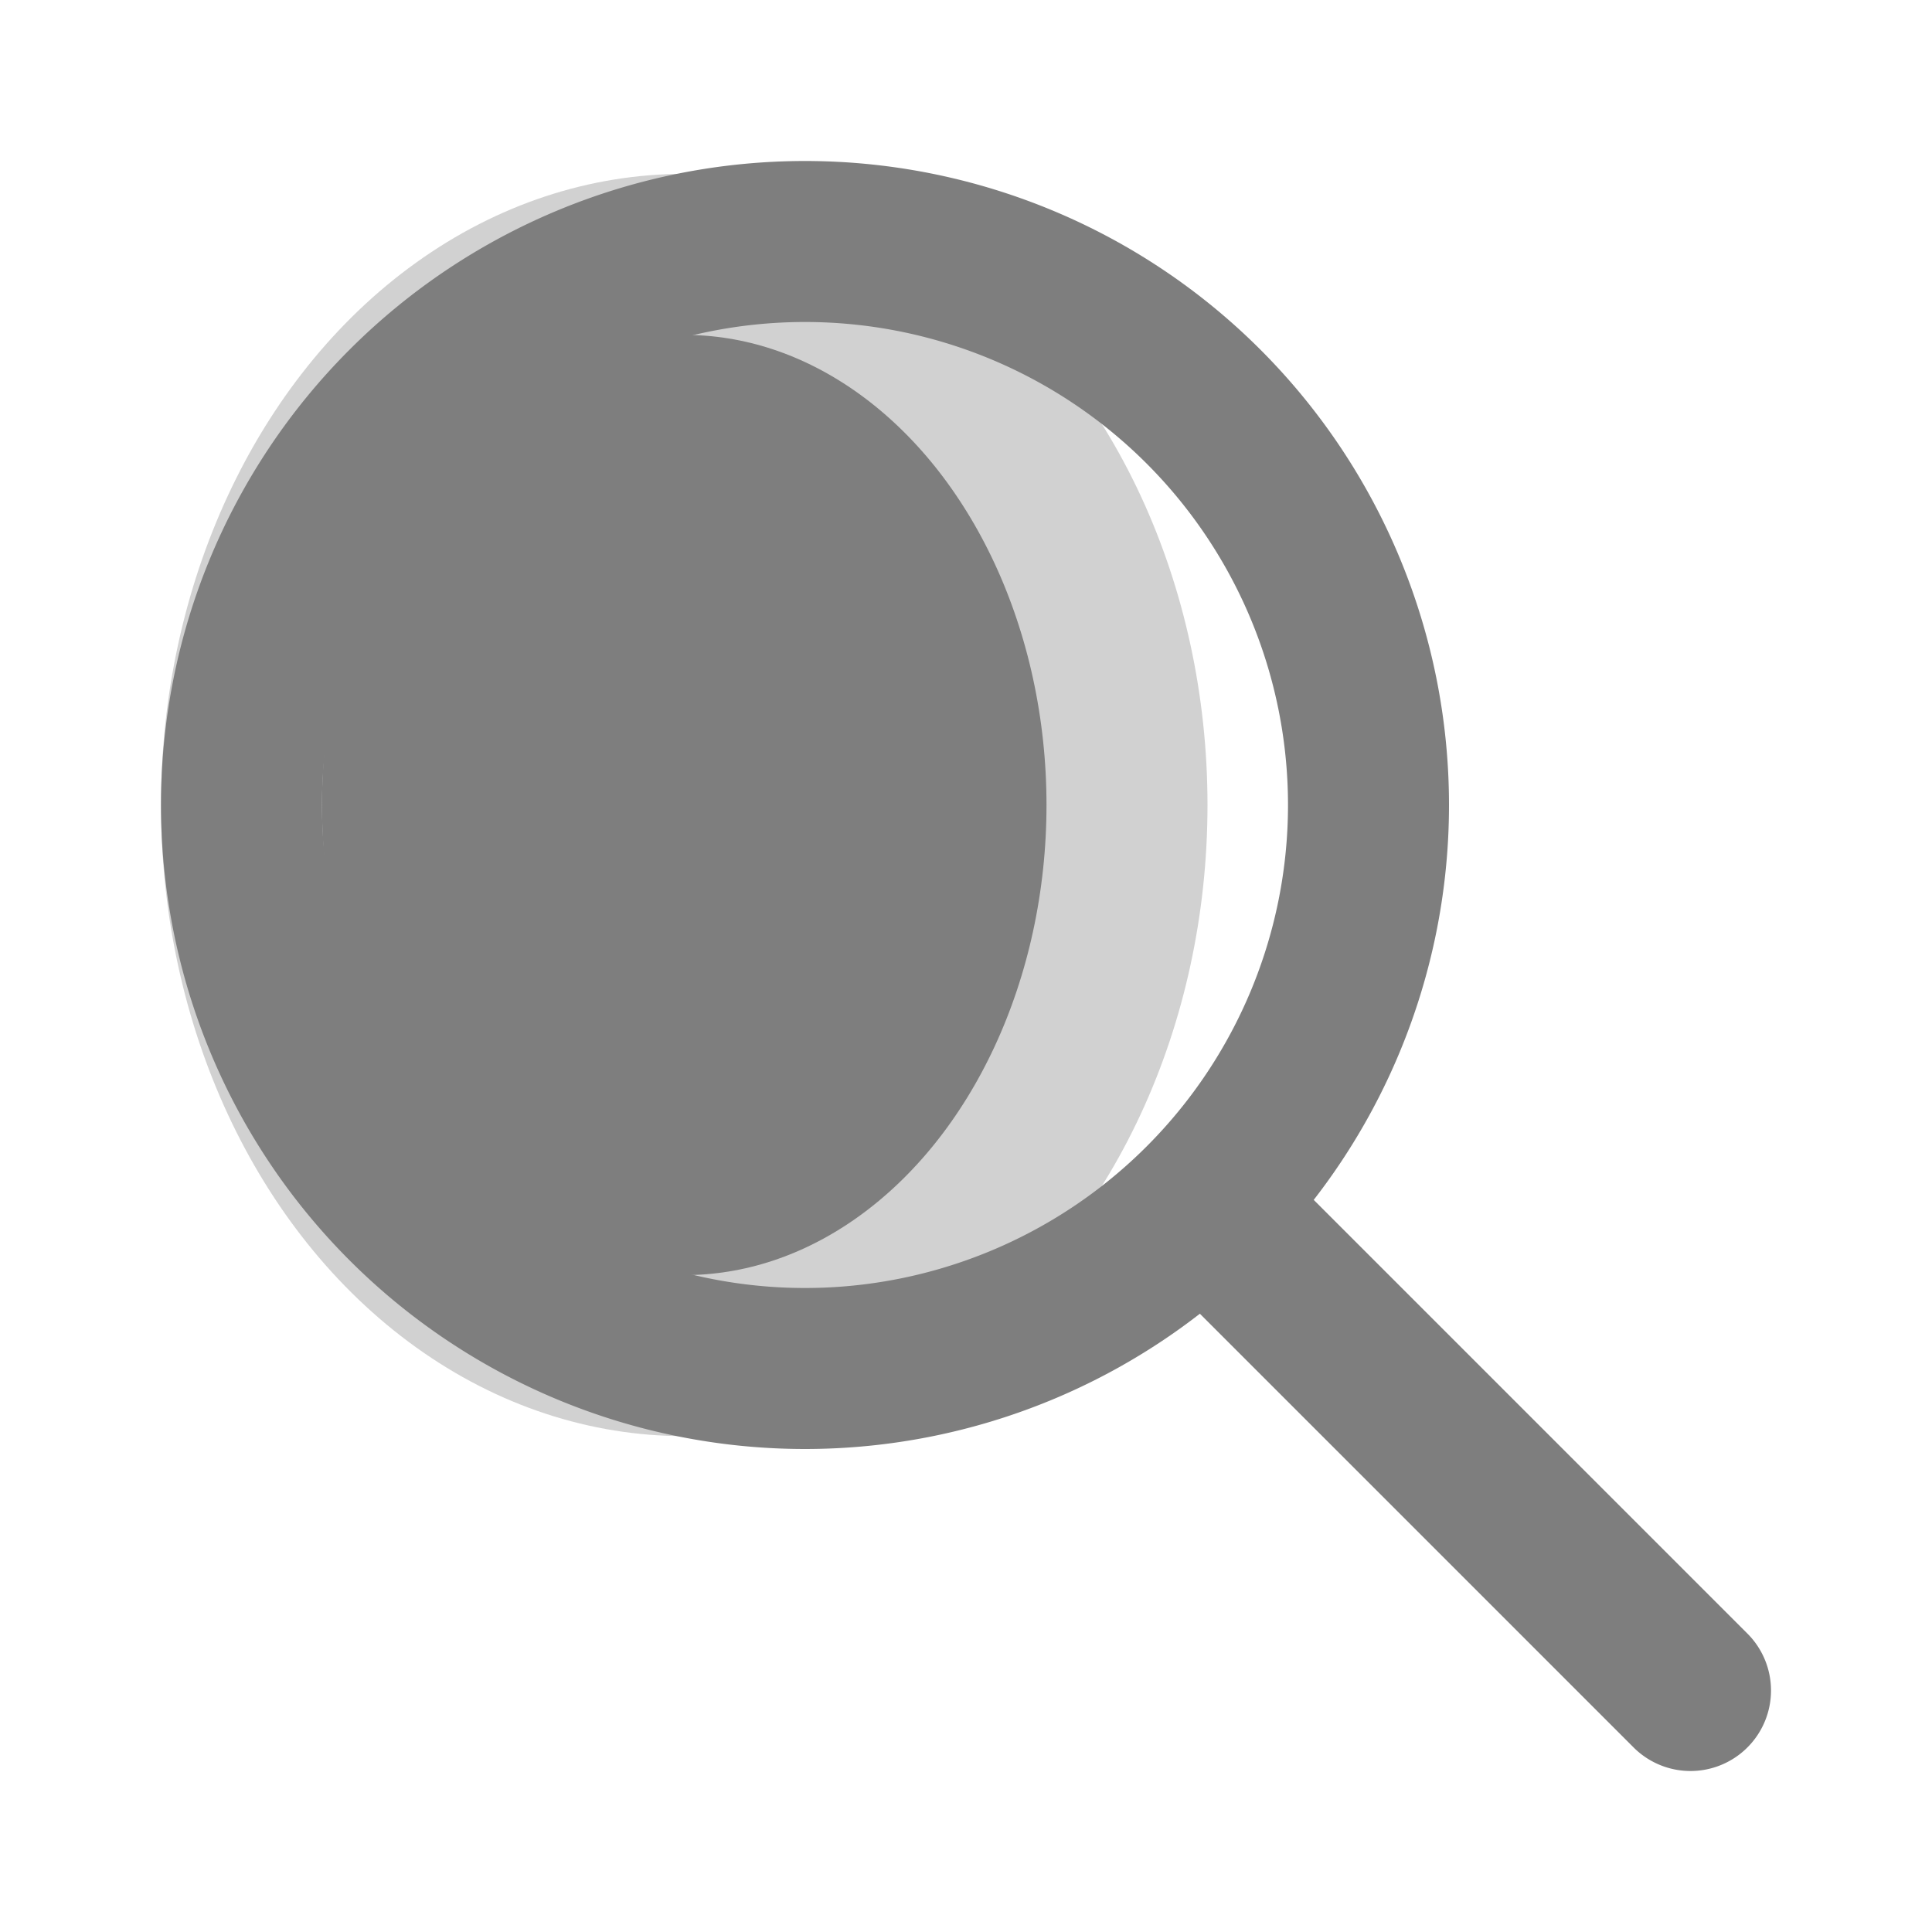
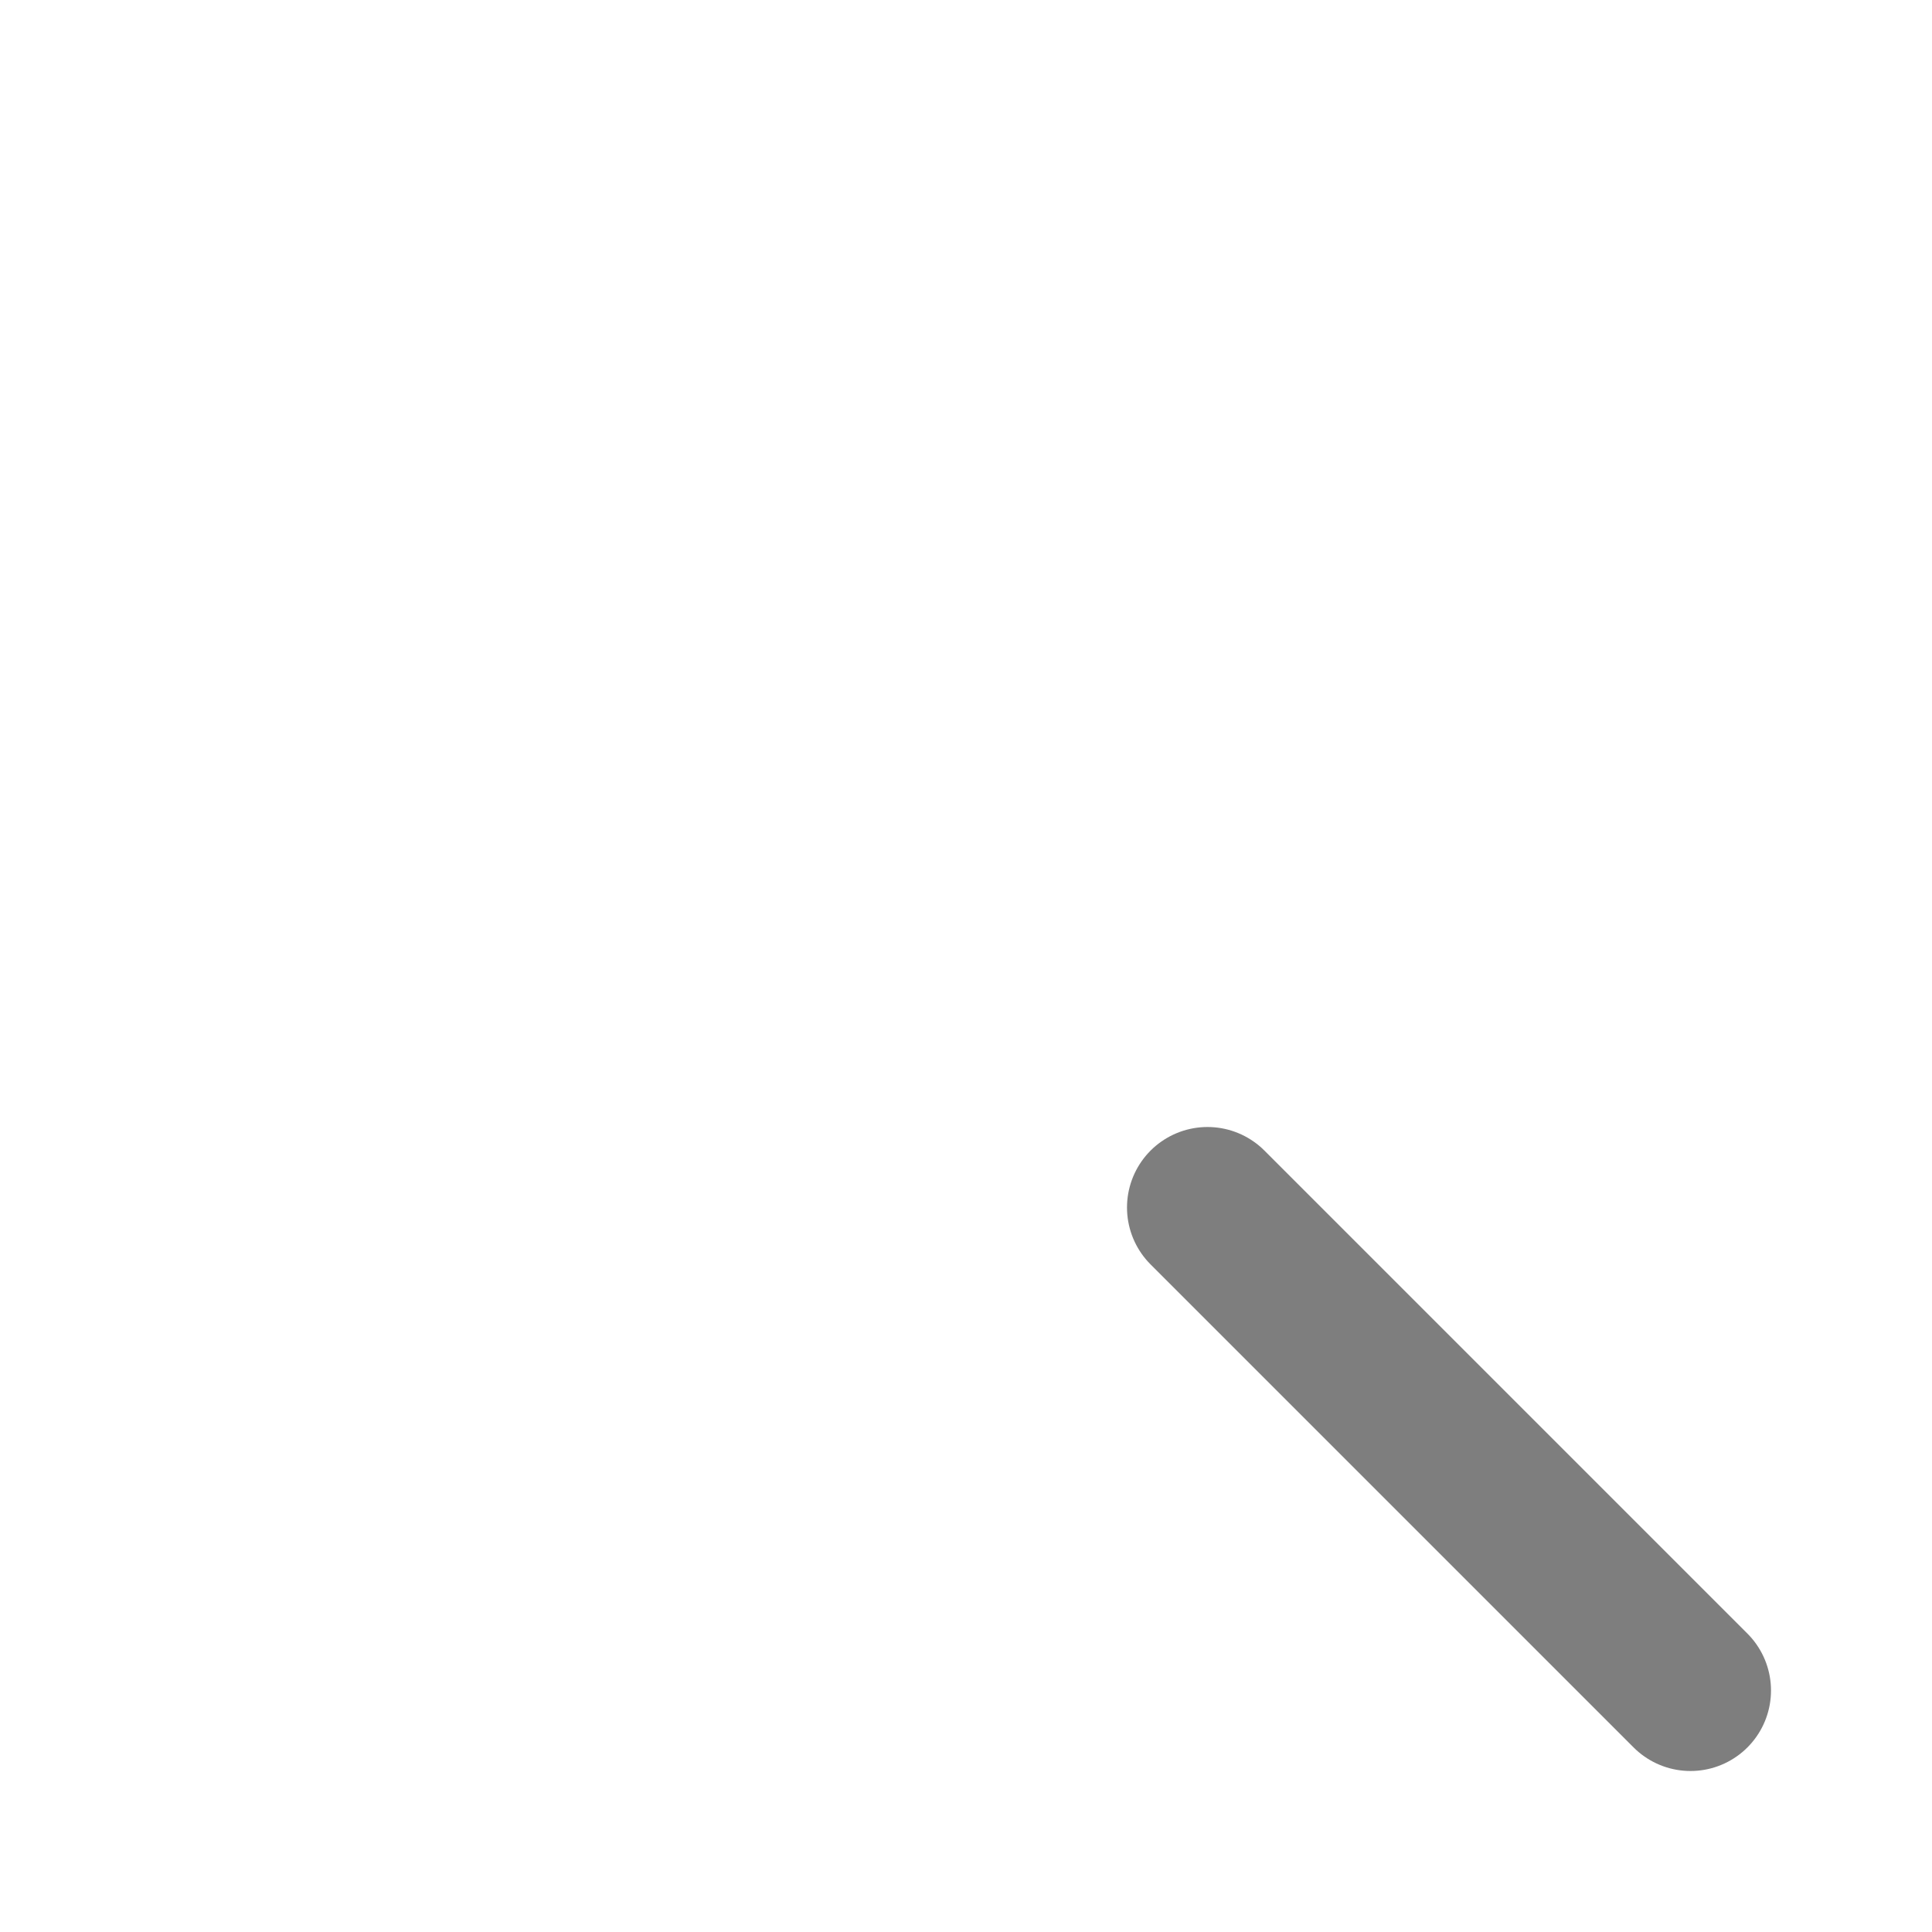
<svg xmlns="http://www.w3.org/2000/svg" width="800" height="800" fill="#d1d1d1" stroke="#d1d1d1" class="icon multi-color" viewBox="0 0 24 24">
-   <ellipse cx="8.5" cy="10" rx="5.5" ry="6.84" style="fill:#7e7e7e2ca9bc;stroke-width:2" />
-   <path d="M17 10a7 7 0 1 1-7-7 7 7 0 0 1 7 7Zm4 11-6-6" style="fill:none;stroke:#7e7e7e;stroke-linecap:round;stroke-linejoin:round;stroke-width:2" />
+   <path d="M17 10Zm4 11-6-6" style="fill:none;stroke:#7e7e7e;stroke-linecap:round;stroke-linejoin:round;stroke-width:2" />
</svg>